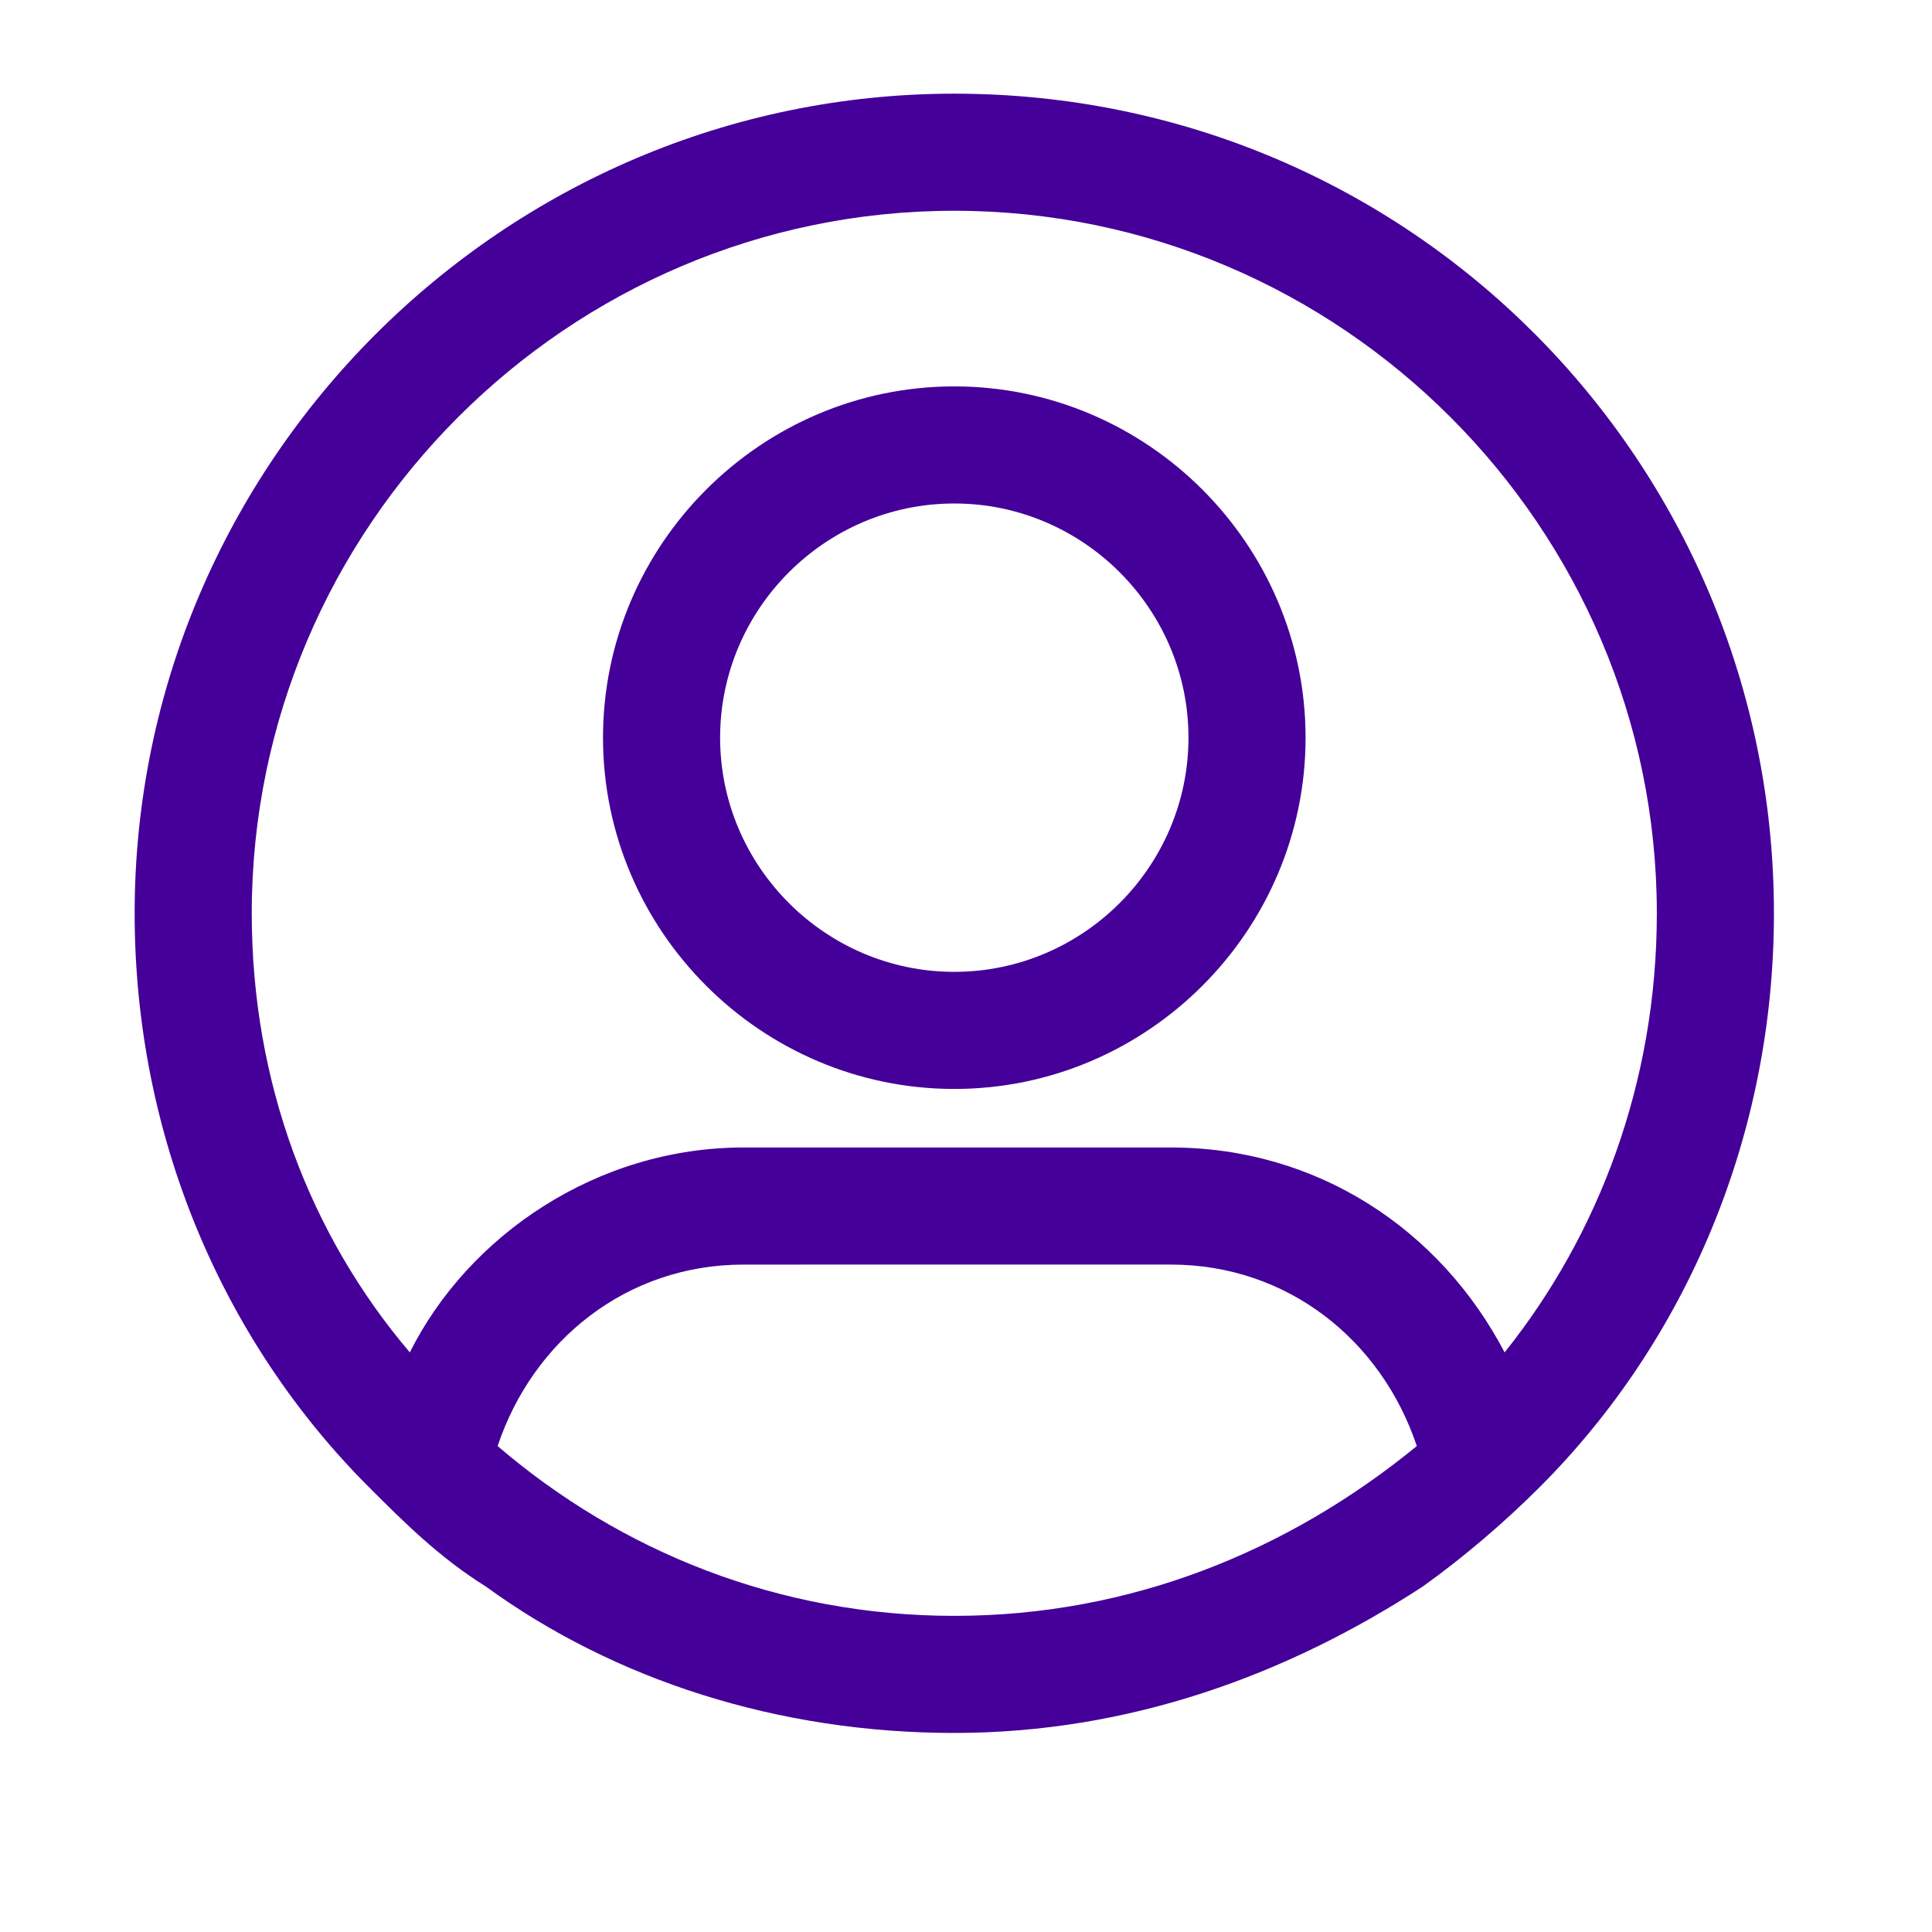
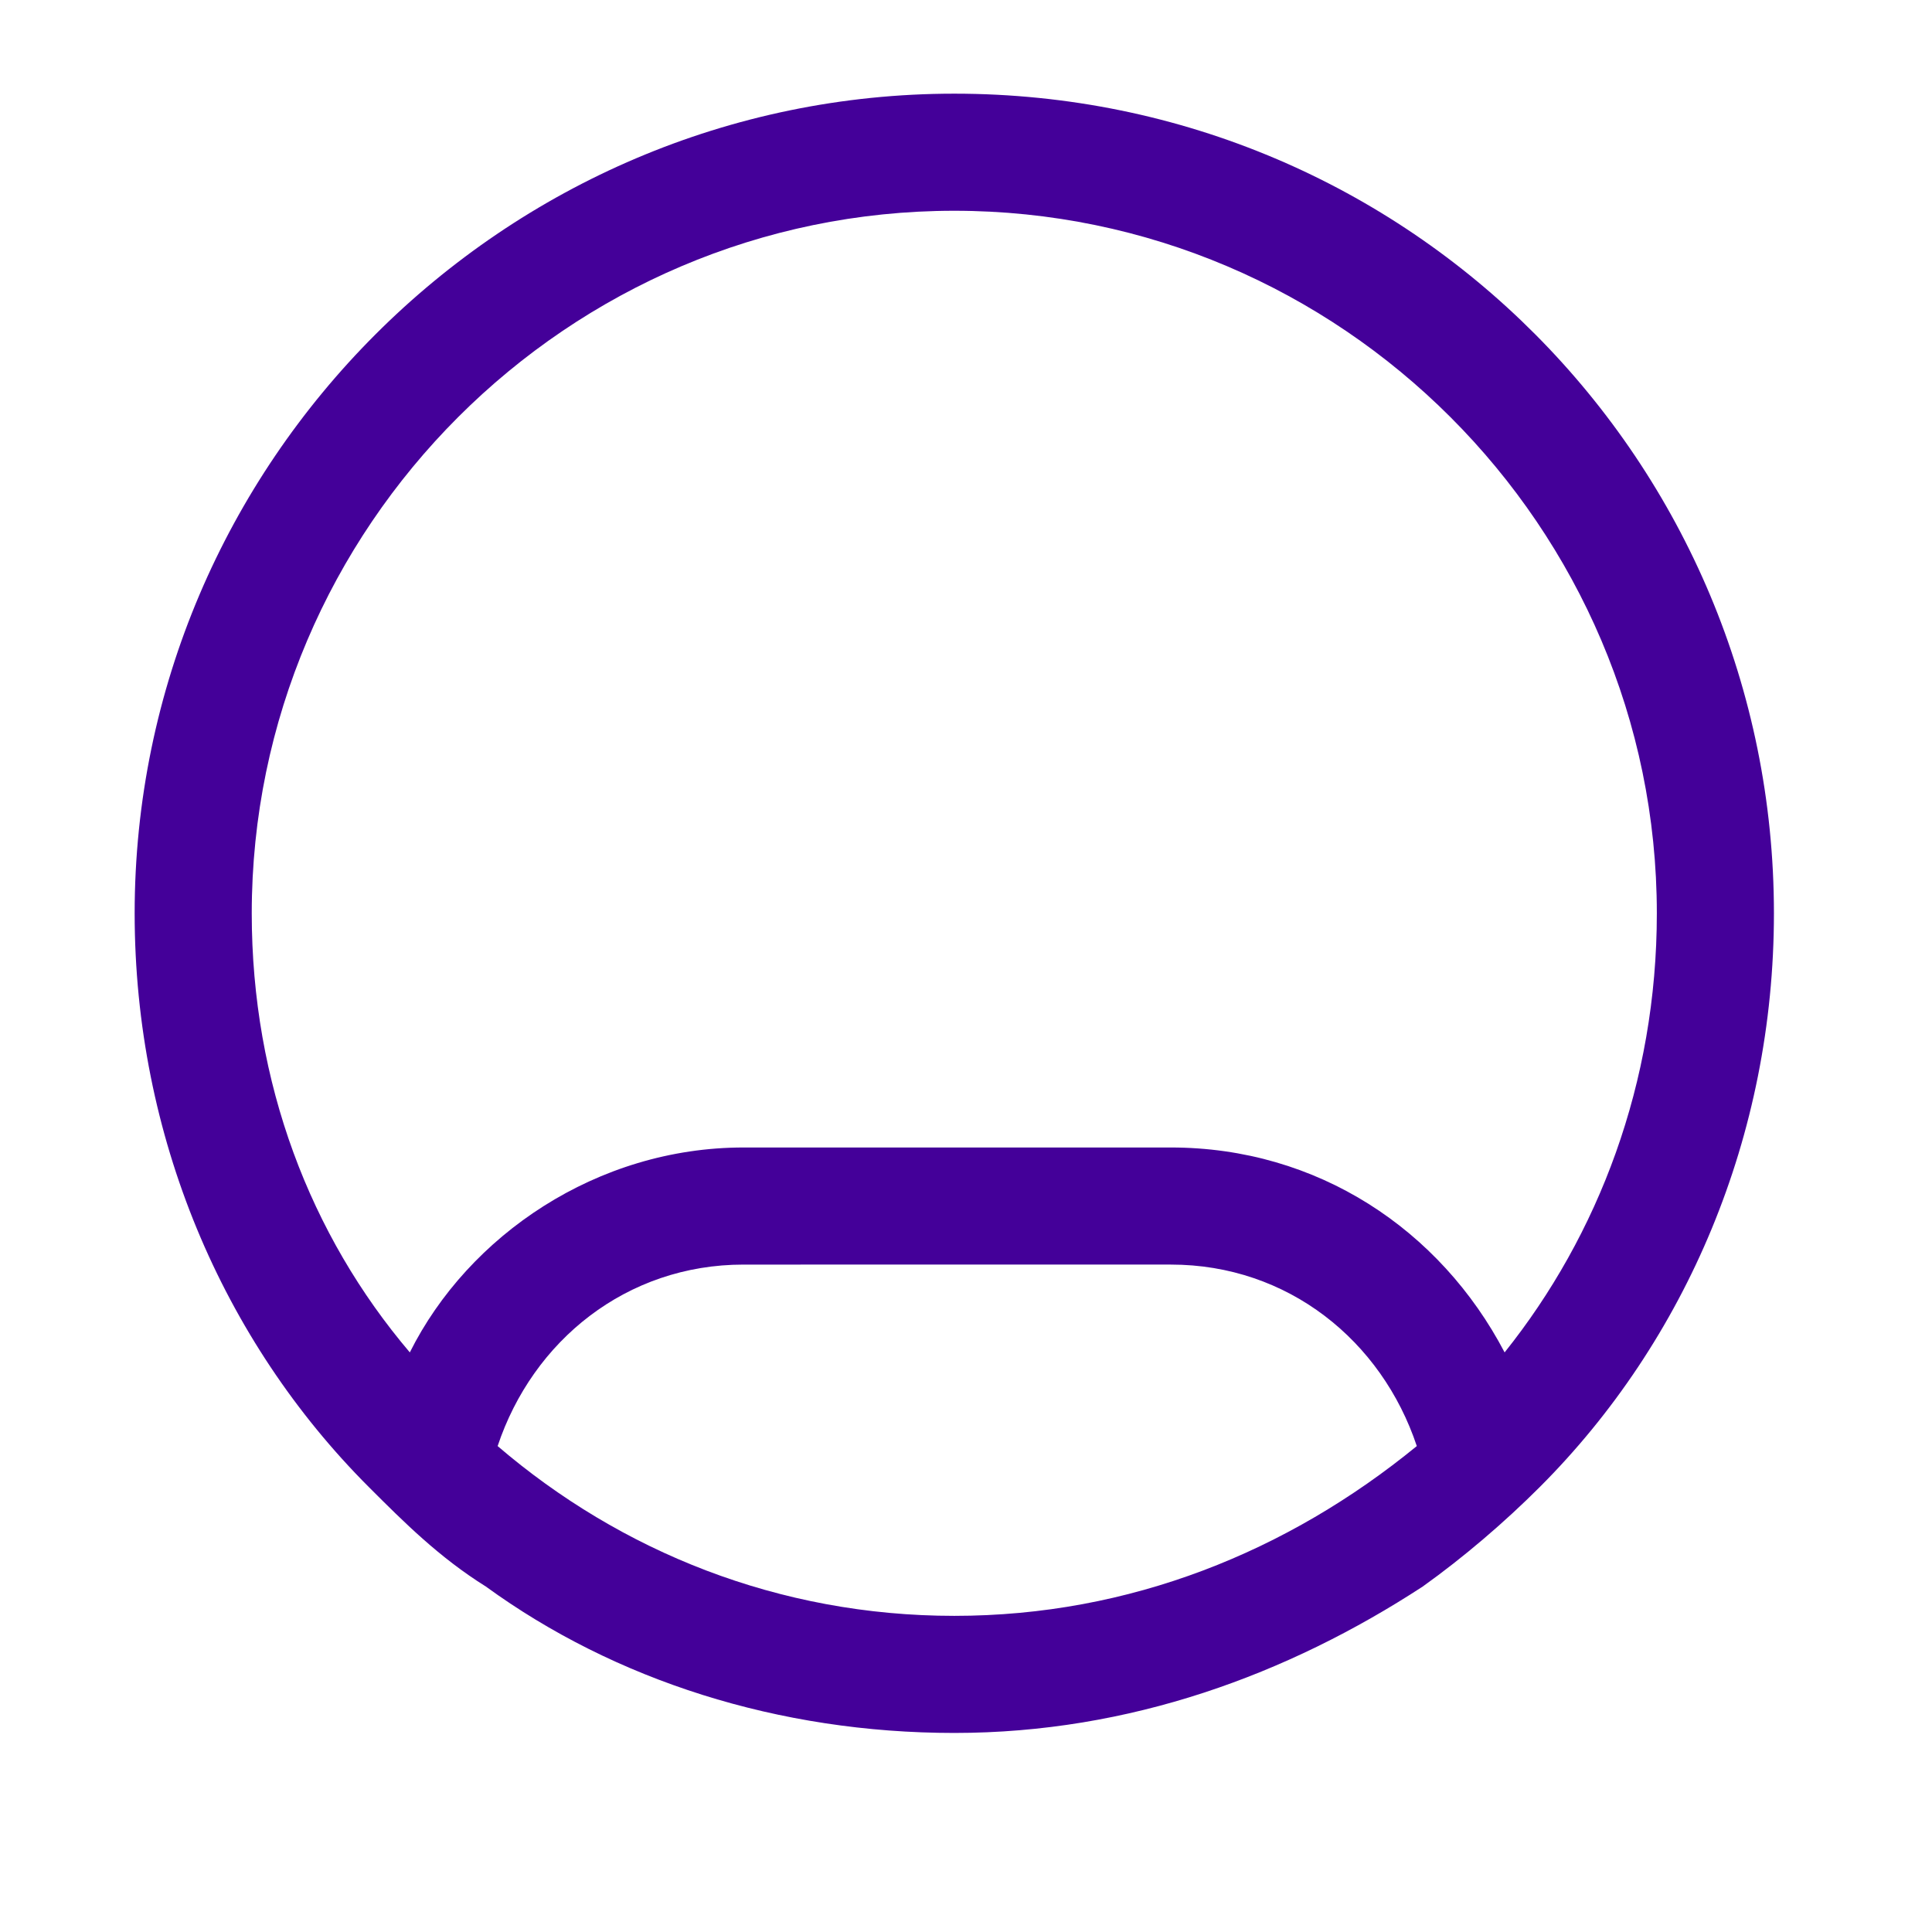
<svg xmlns="http://www.w3.org/2000/svg" version="1.1" id="Layer_1" x="0px" y="0px" viewBox="0 0 33 33" style="enable-background:new 0 0 33 33;" xml:space="preserve">
  <style type="text/css">
	.st0{fill:#440099;}
</style>
-   <path class="st0" d="M16.3,6.6c-3.3,0-6,2.7-6,6s2.7,6,6,6s6-2.7,6-6S19.6,6.6,16.3,6.6z M16.3,16.6c-2.2,0-4-1.8-4-4s1.8-4,4-4  s4,1.8,4,4S18.5,16.6,16.3,16.6z" />
-   <path class="st0" d="M16.3,1.6c-7.7,0-14,6.3-14,14c0,3.8,1.5,7.3,4,9.8c0.6,0.6,1.2,1.2,2,1.7c2.2,1.6,5,2.5,8,2.5s5.7-1,8-2.5  c0.7-0.5,1.4-1.1,2-1.7c2.5-2.5,4-6,4-9.8C30.3,7.9,24.1,1.6,16.3,1.6z M16.3,27.6c-3,0-5.7-1.1-7.8-2.9c0.6-1.8,2.2-3.1,4.2-3.1H20  c2,0,3.6,1.3,4.2,3.1C22,26.5,19.3,27.6,16.3,27.6L16.3,27.6z M25.7,23.1c-1.1-2.1-3.2-3.5-5.7-3.5h-7.3c-2.5,0-4.7,1.5-5.7,3.5  c-1.7-2-2.7-4.6-2.7-7.5c0-6.6,5.4-12,12-12s12,5.4,12,12C28.3,18.5,27.3,21.1,25.7,23.1L25.7,23.1z" />
+   <path class="st0" d="M16.3,1.6c-7.7,0-14,6.3-14,14c0,3.8,1.5,7.3,4,9.8c0.6,0.6,1.2,1.2,2,1.7c2.2,1.6,5,2.5,8,2.5s5.7-1,8-2.5  c0.7-0.5,1.4-1.1,2-1.7c2.5-2.5,4-6,4-9.8C30.3,7.9,24.1,1.6,16.3,1.6z M16.3,27.6c-3,0-5.7-1.1-7.8-2.9c0.6-1.8,2.2-3.1,4.2-3.1H20  c2,0,3.6,1.3,4.2,3.1C22,26.5,19.3,27.6,16.3,27.6L16.3,27.6M25.7,23.1c-1.1-2.1-3.2-3.5-5.7-3.5h-7.3c-2.5,0-4.7,1.5-5.7,3.5  c-1.7-2-2.7-4.6-2.7-7.5c0-6.6,5.4-12,12-12s12,5.4,12,12C28.3,18.5,27.3,21.1,25.7,23.1L25.7,23.1z" />
</svg>